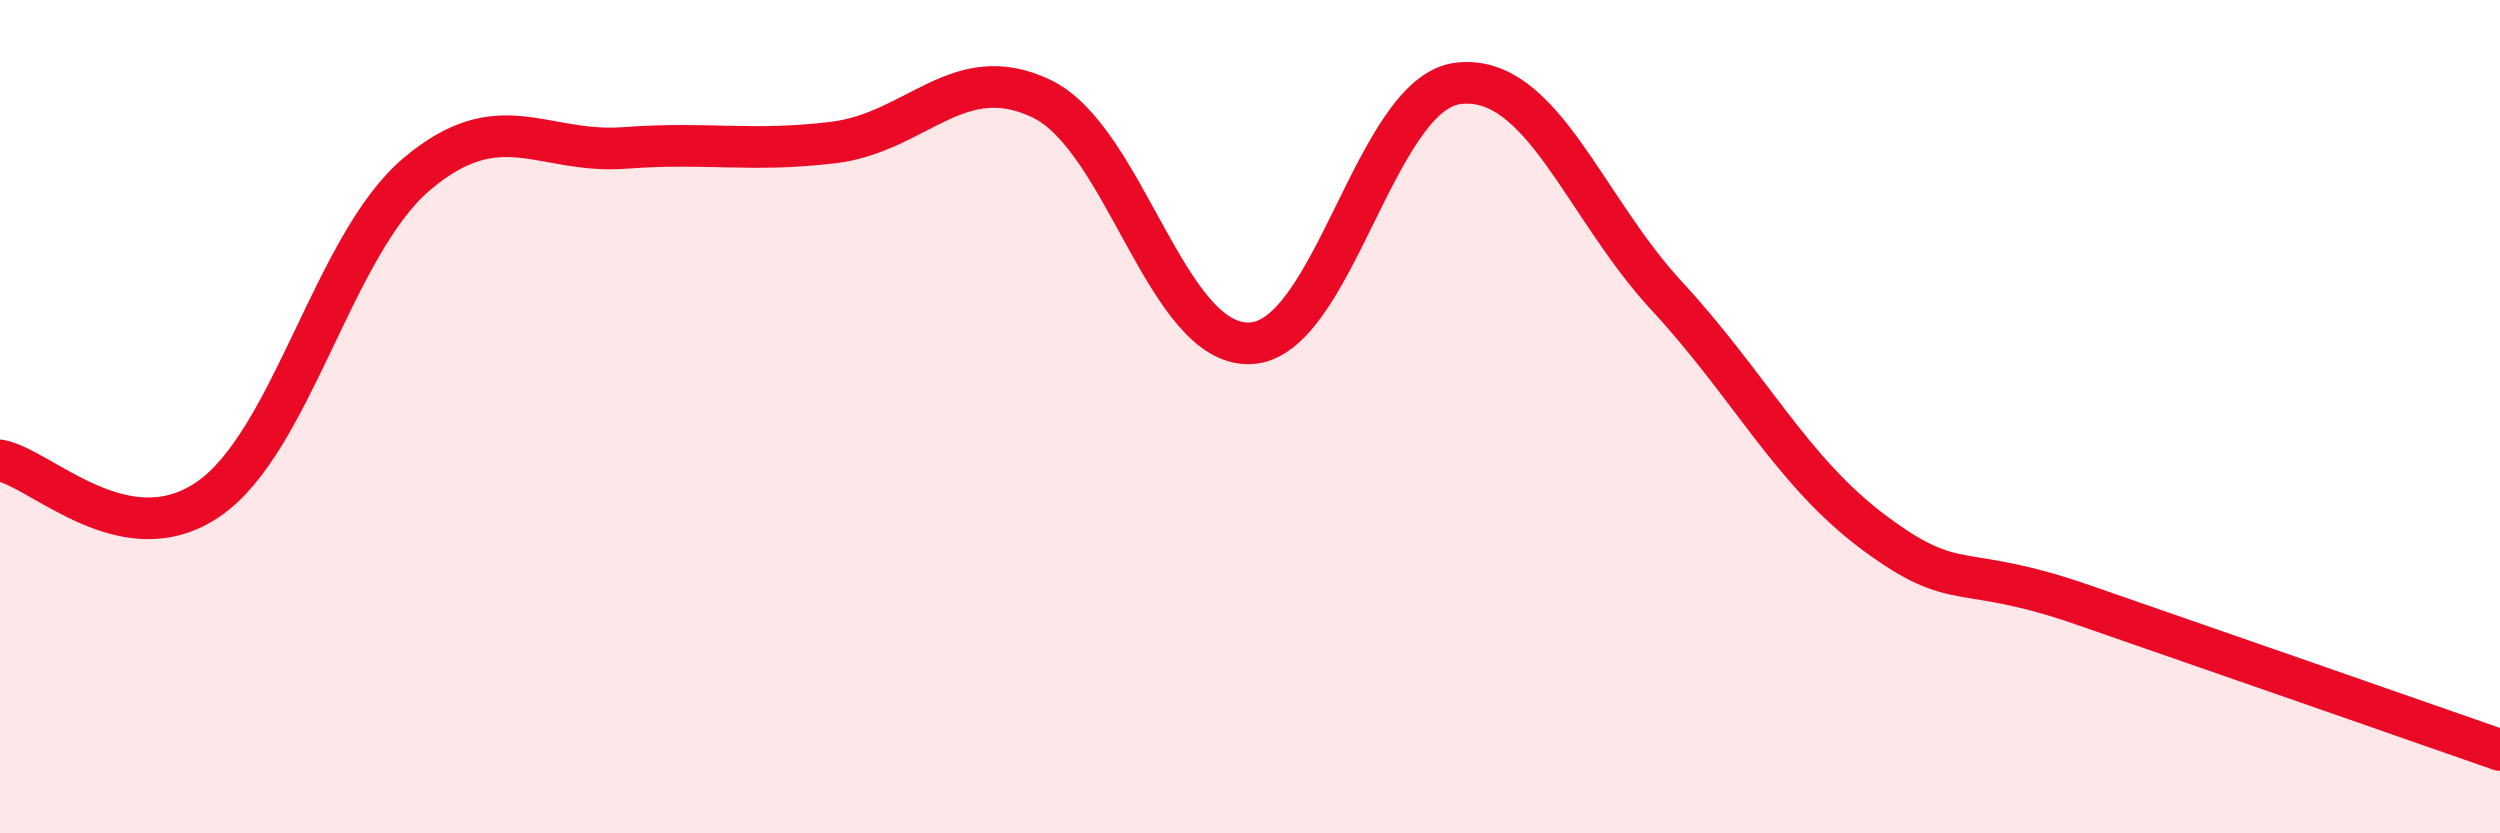
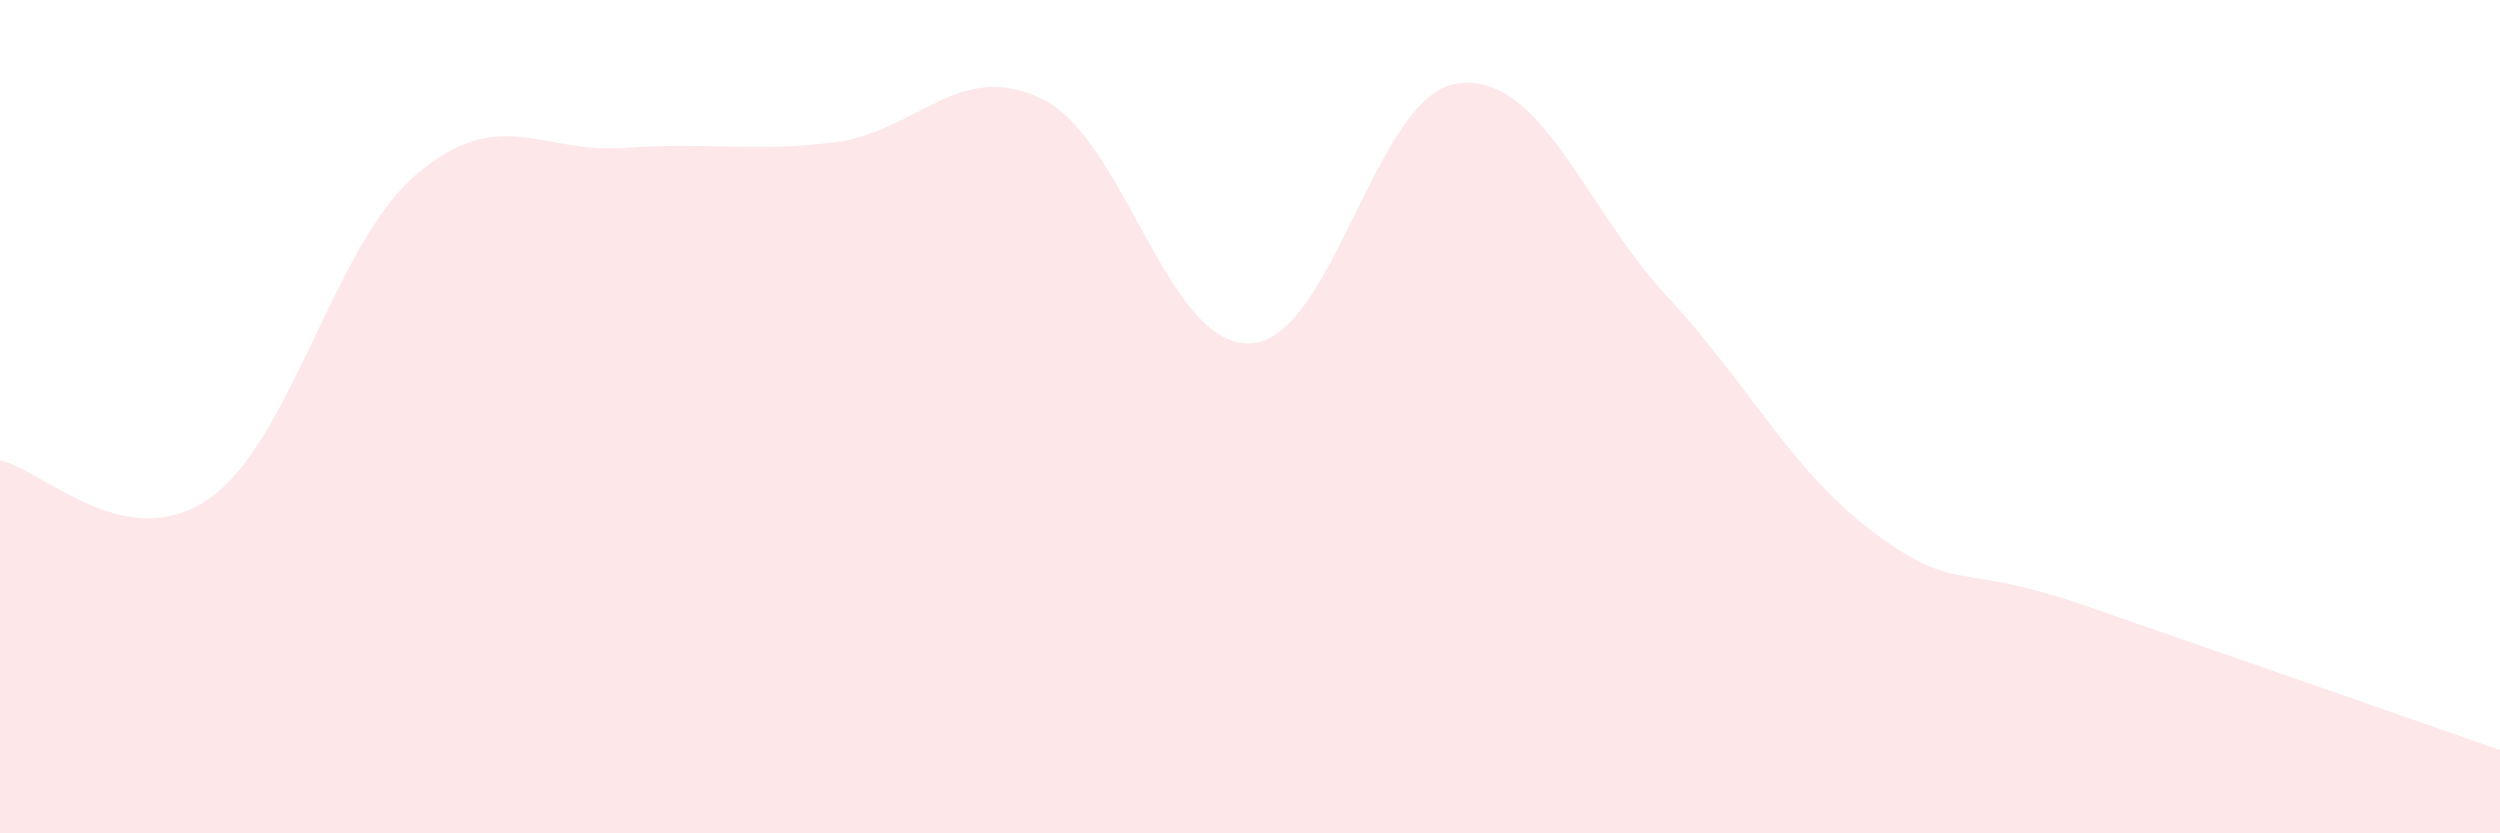
<svg xmlns="http://www.w3.org/2000/svg" width="60" height="20" viewBox="0 0 60 20">
  <path d="M 0,11.05 C 1,11.24 3,13.35 5,11.98 C 7,10.61 8,5.87 10,4.18 C 12,2.49 13,3.7 15,3.55 C 17,3.4 18,3.66 20,3.42 C 22,3.18 23,1.41 25,2.37 C 27,3.33 28,8.31 30,8.24 C 32,8.17 33,2.23 35,2 C 37,1.77 38,4.94 40,7.1 C 42,9.26 43,11.32 45,12.8 C 47,14.28 47,13.48 50,14.52 C 53,15.56 58,17.3 60,18L60 20L0 20Z" fill="#EB0A25" opacity="0.1" stroke-linecap="round" stroke-linejoin="round" />
-   <path d="M 0,11.05 C 1,11.24 3,13.35 5,11.98 C 7,10.61 8,5.87 10,4.18 C 12,2.49 13,3.7 15,3.55 C 17,3.4 18,3.66 20,3.42 C 22,3.18 23,1.41 25,2.37 C 27,3.33 28,8.31 30,8.24 C 32,8.17 33,2.23 35,2 C 37,1.77 38,4.94 40,7.1 C 42,9.26 43,11.32 45,12.8 C 47,14.28 47,13.48 50,14.52 C 53,15.56 58,17.3 60,18" stroke="#EB0A25" stroke-width="1" fill="none" stroke-linecap="round" stroke-linejoin="round" />
</svg>